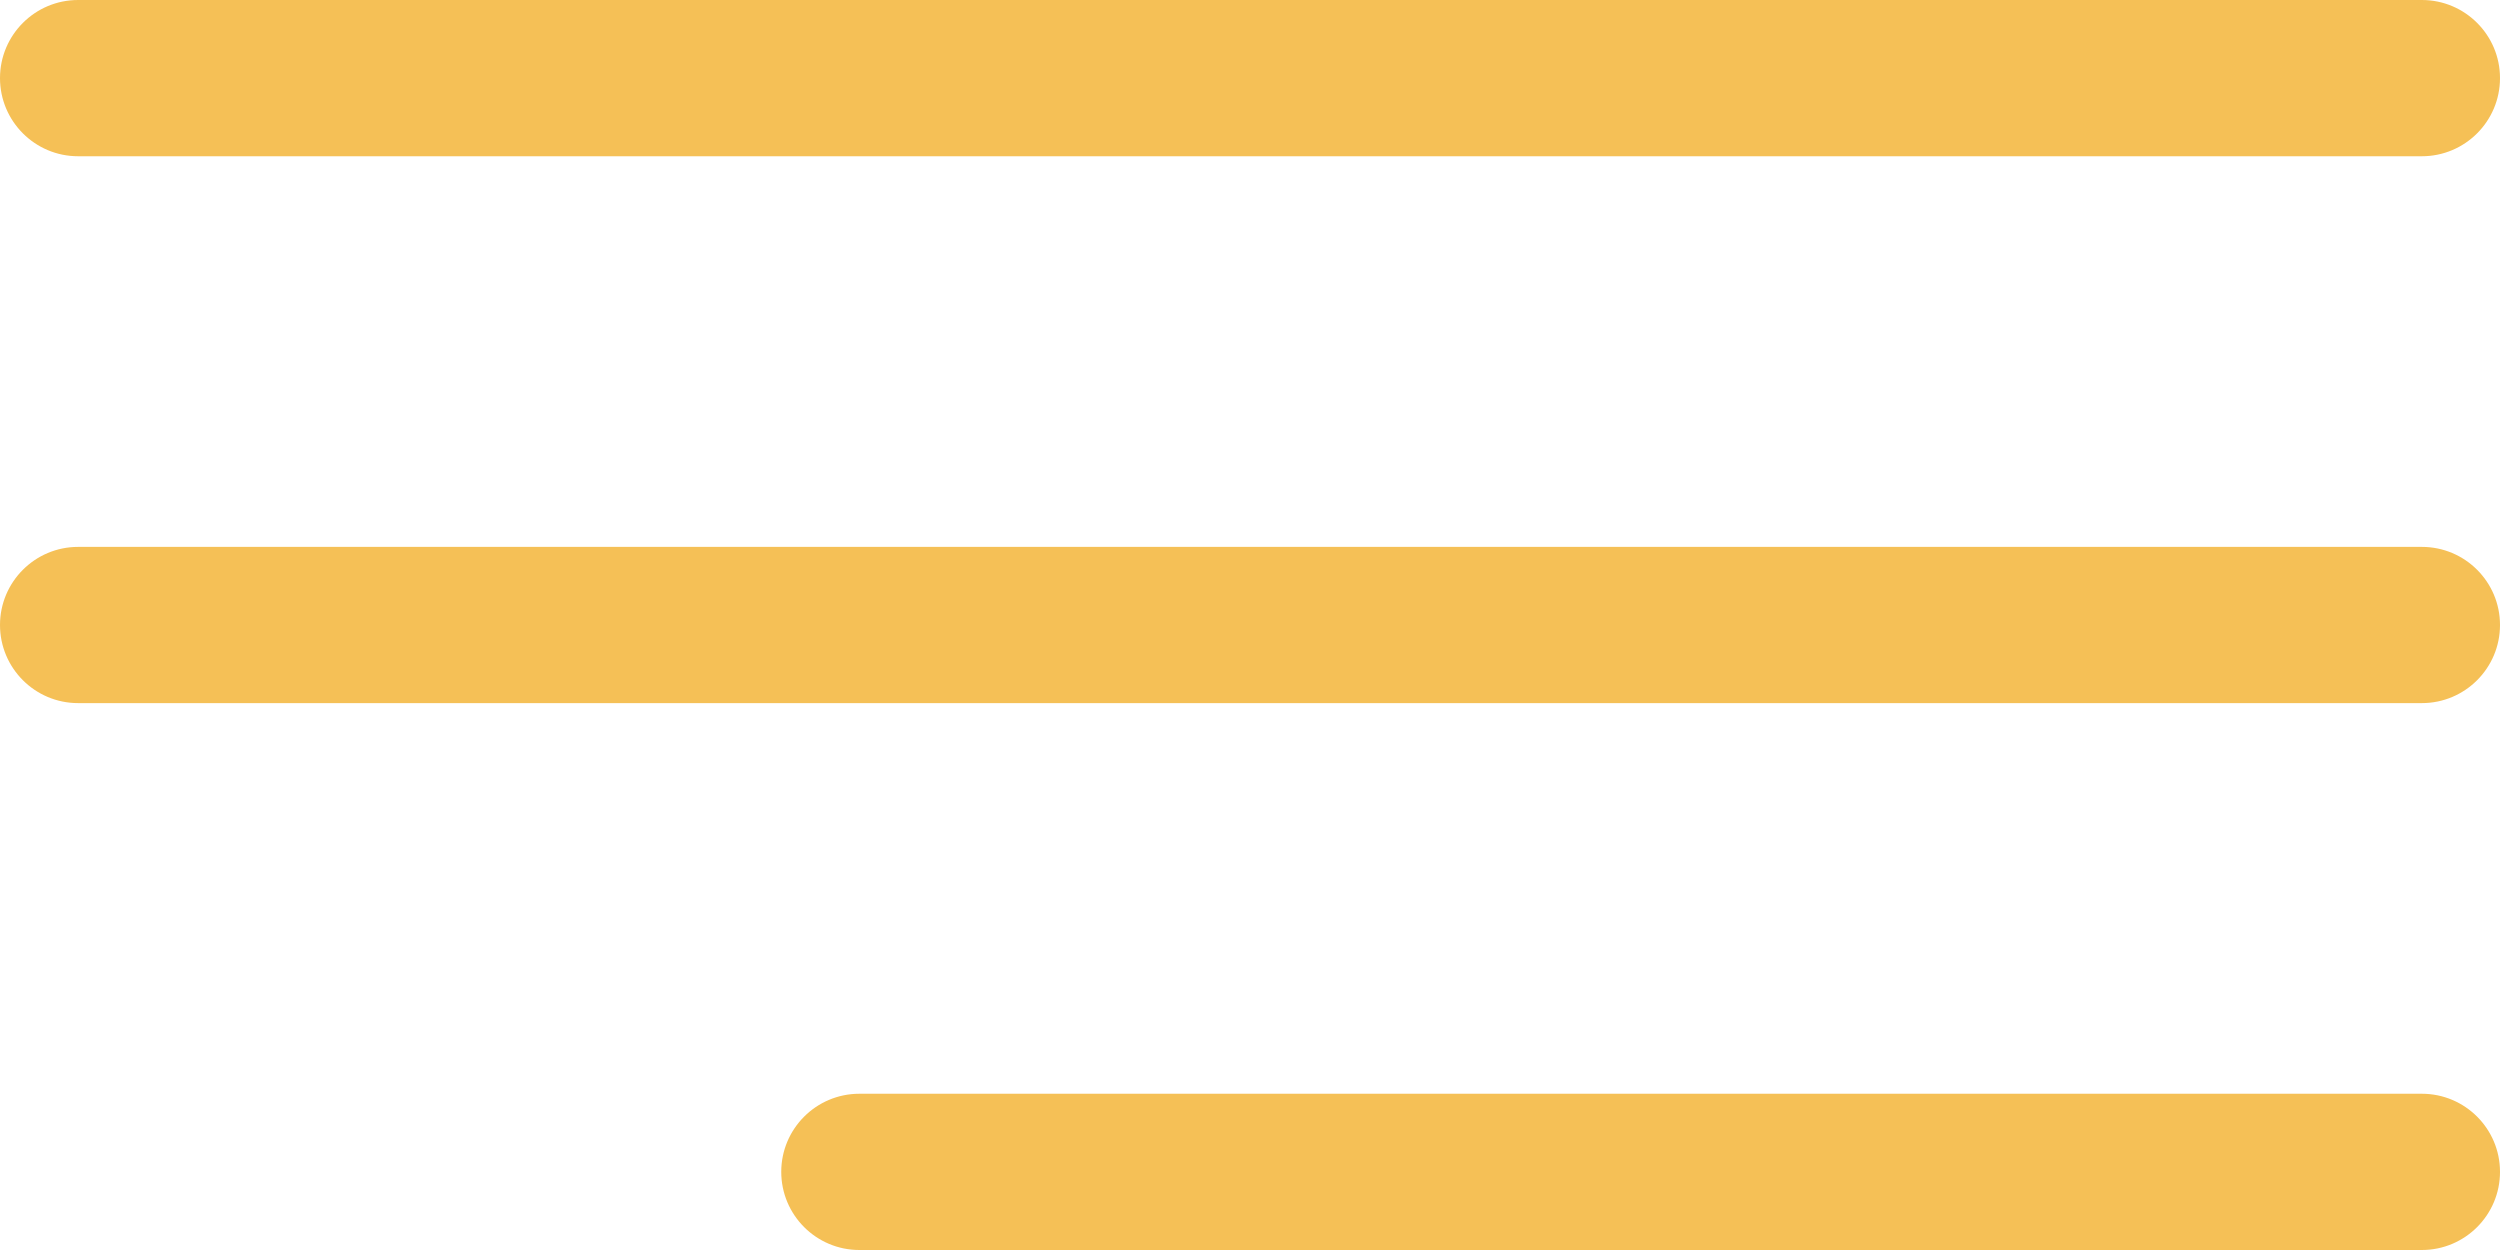
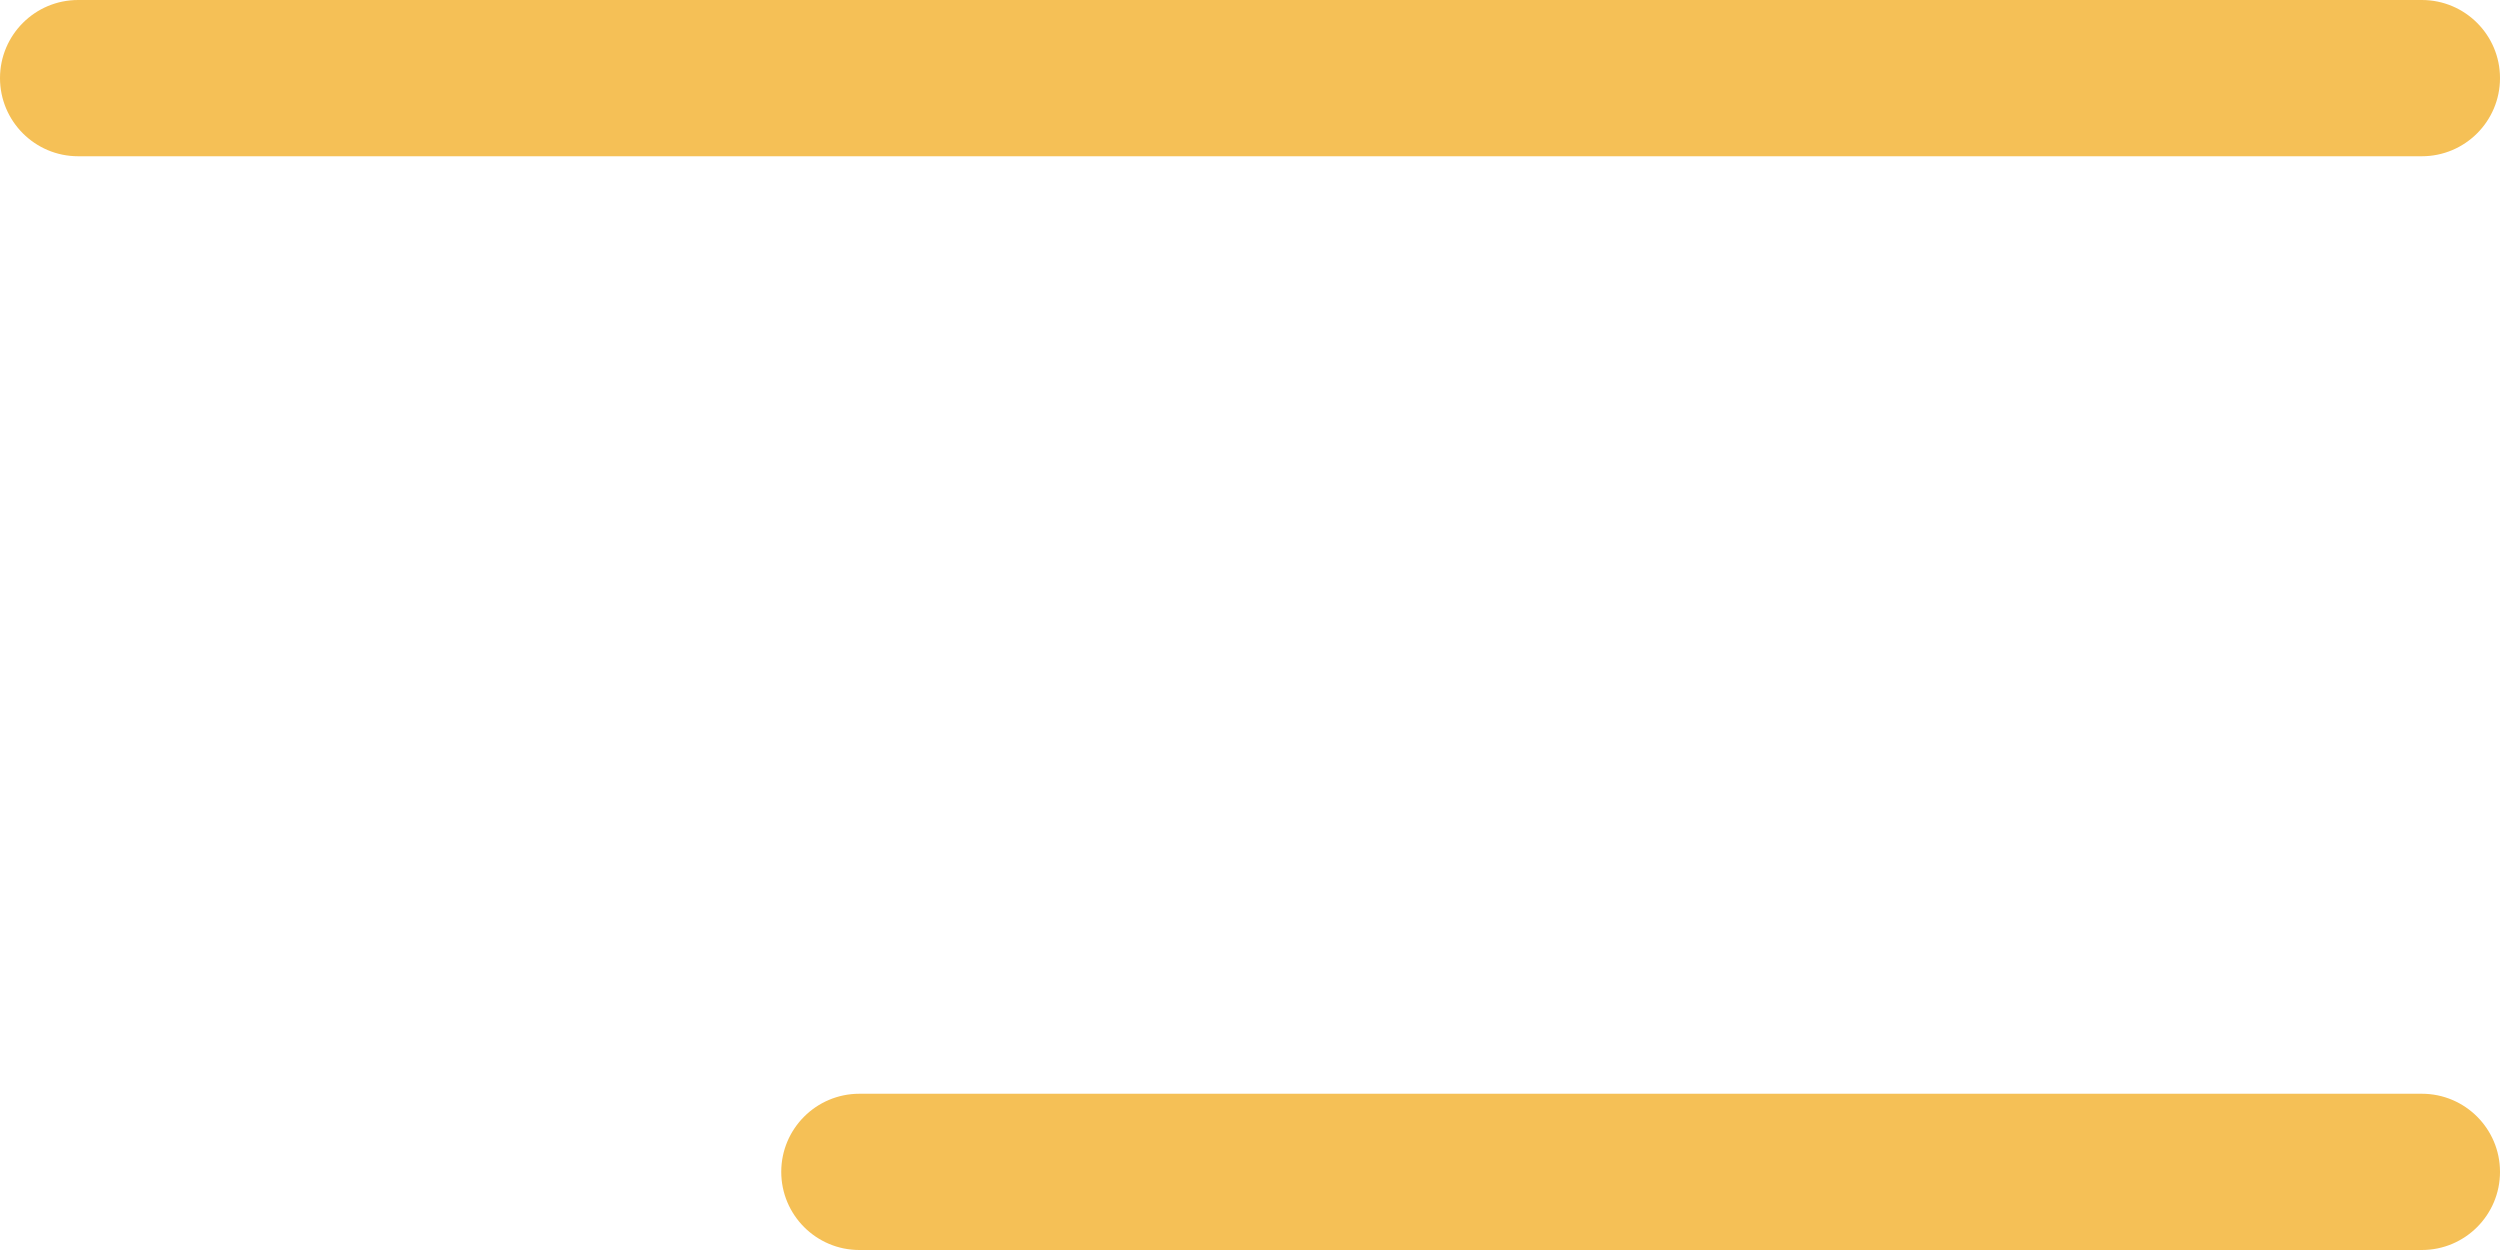
<svg xmlns="http://www.w3.org/2000/svg" width="74" height="37" viewBox="0 0 74 37" fill="none">
  <path d="M2.312 4.625H71.687C72.964 4.625 74 3.589 74 2.312C74 1.036 72.964 0 71.687 0H2.312C1.036 0 0 1.036 0 2.312C0 3.589 1.036 4.625 2.312 4.625Z" fill="#F5C056" />
-   <path d="M71.687 16.188H2.312C1.036 16.188 0 17.224 0 18.5C0 19.776 1.036 20.812 2.312 20.812H71.687C72.964 20.812 74 19.776 74 18.5C74 17.224 72.964 16.188 71.687 16.188Z" fill="#F5C056" />
  <path d="M71.687 32.375H25.437C24.161 32.375 23.125 33.411 23.125 34.687C23.125 35.964 24.161 37 25.437 37H71.687C72.964 37 74 35.964 74 34.687C74 33.411 72.964 32.375 71.687 32.375Z" fill="#F5C056" />
</svg>